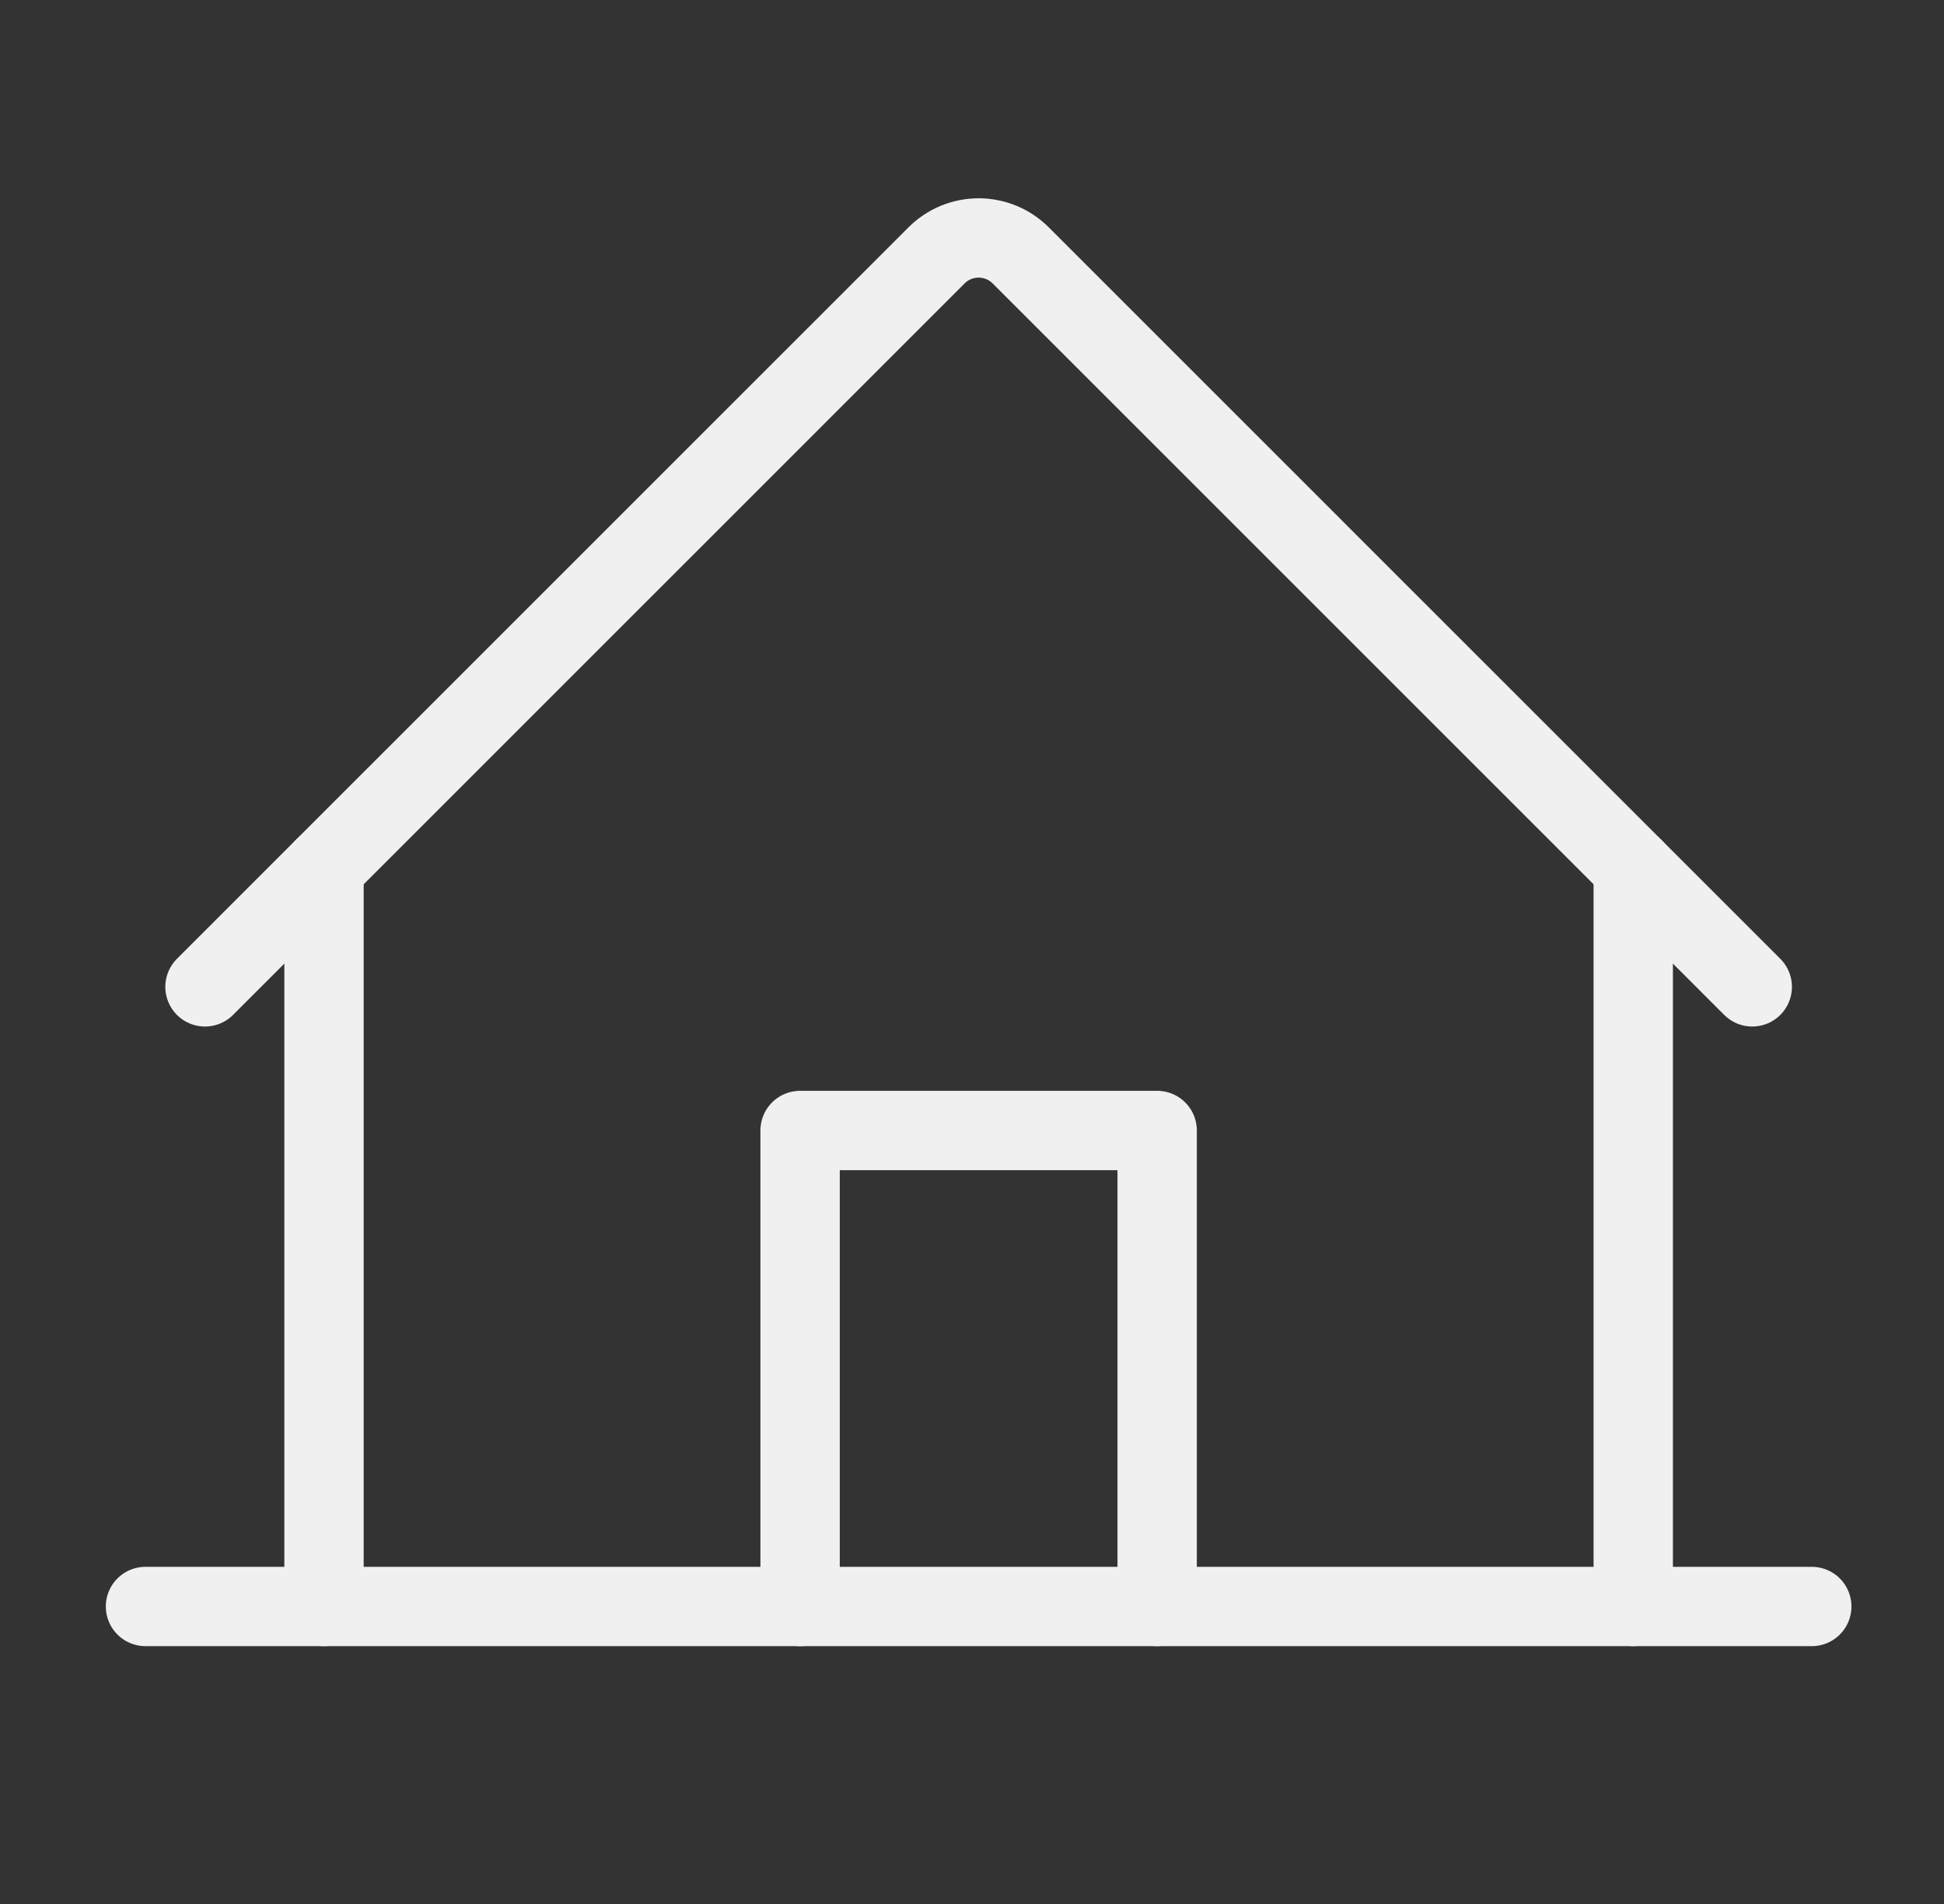
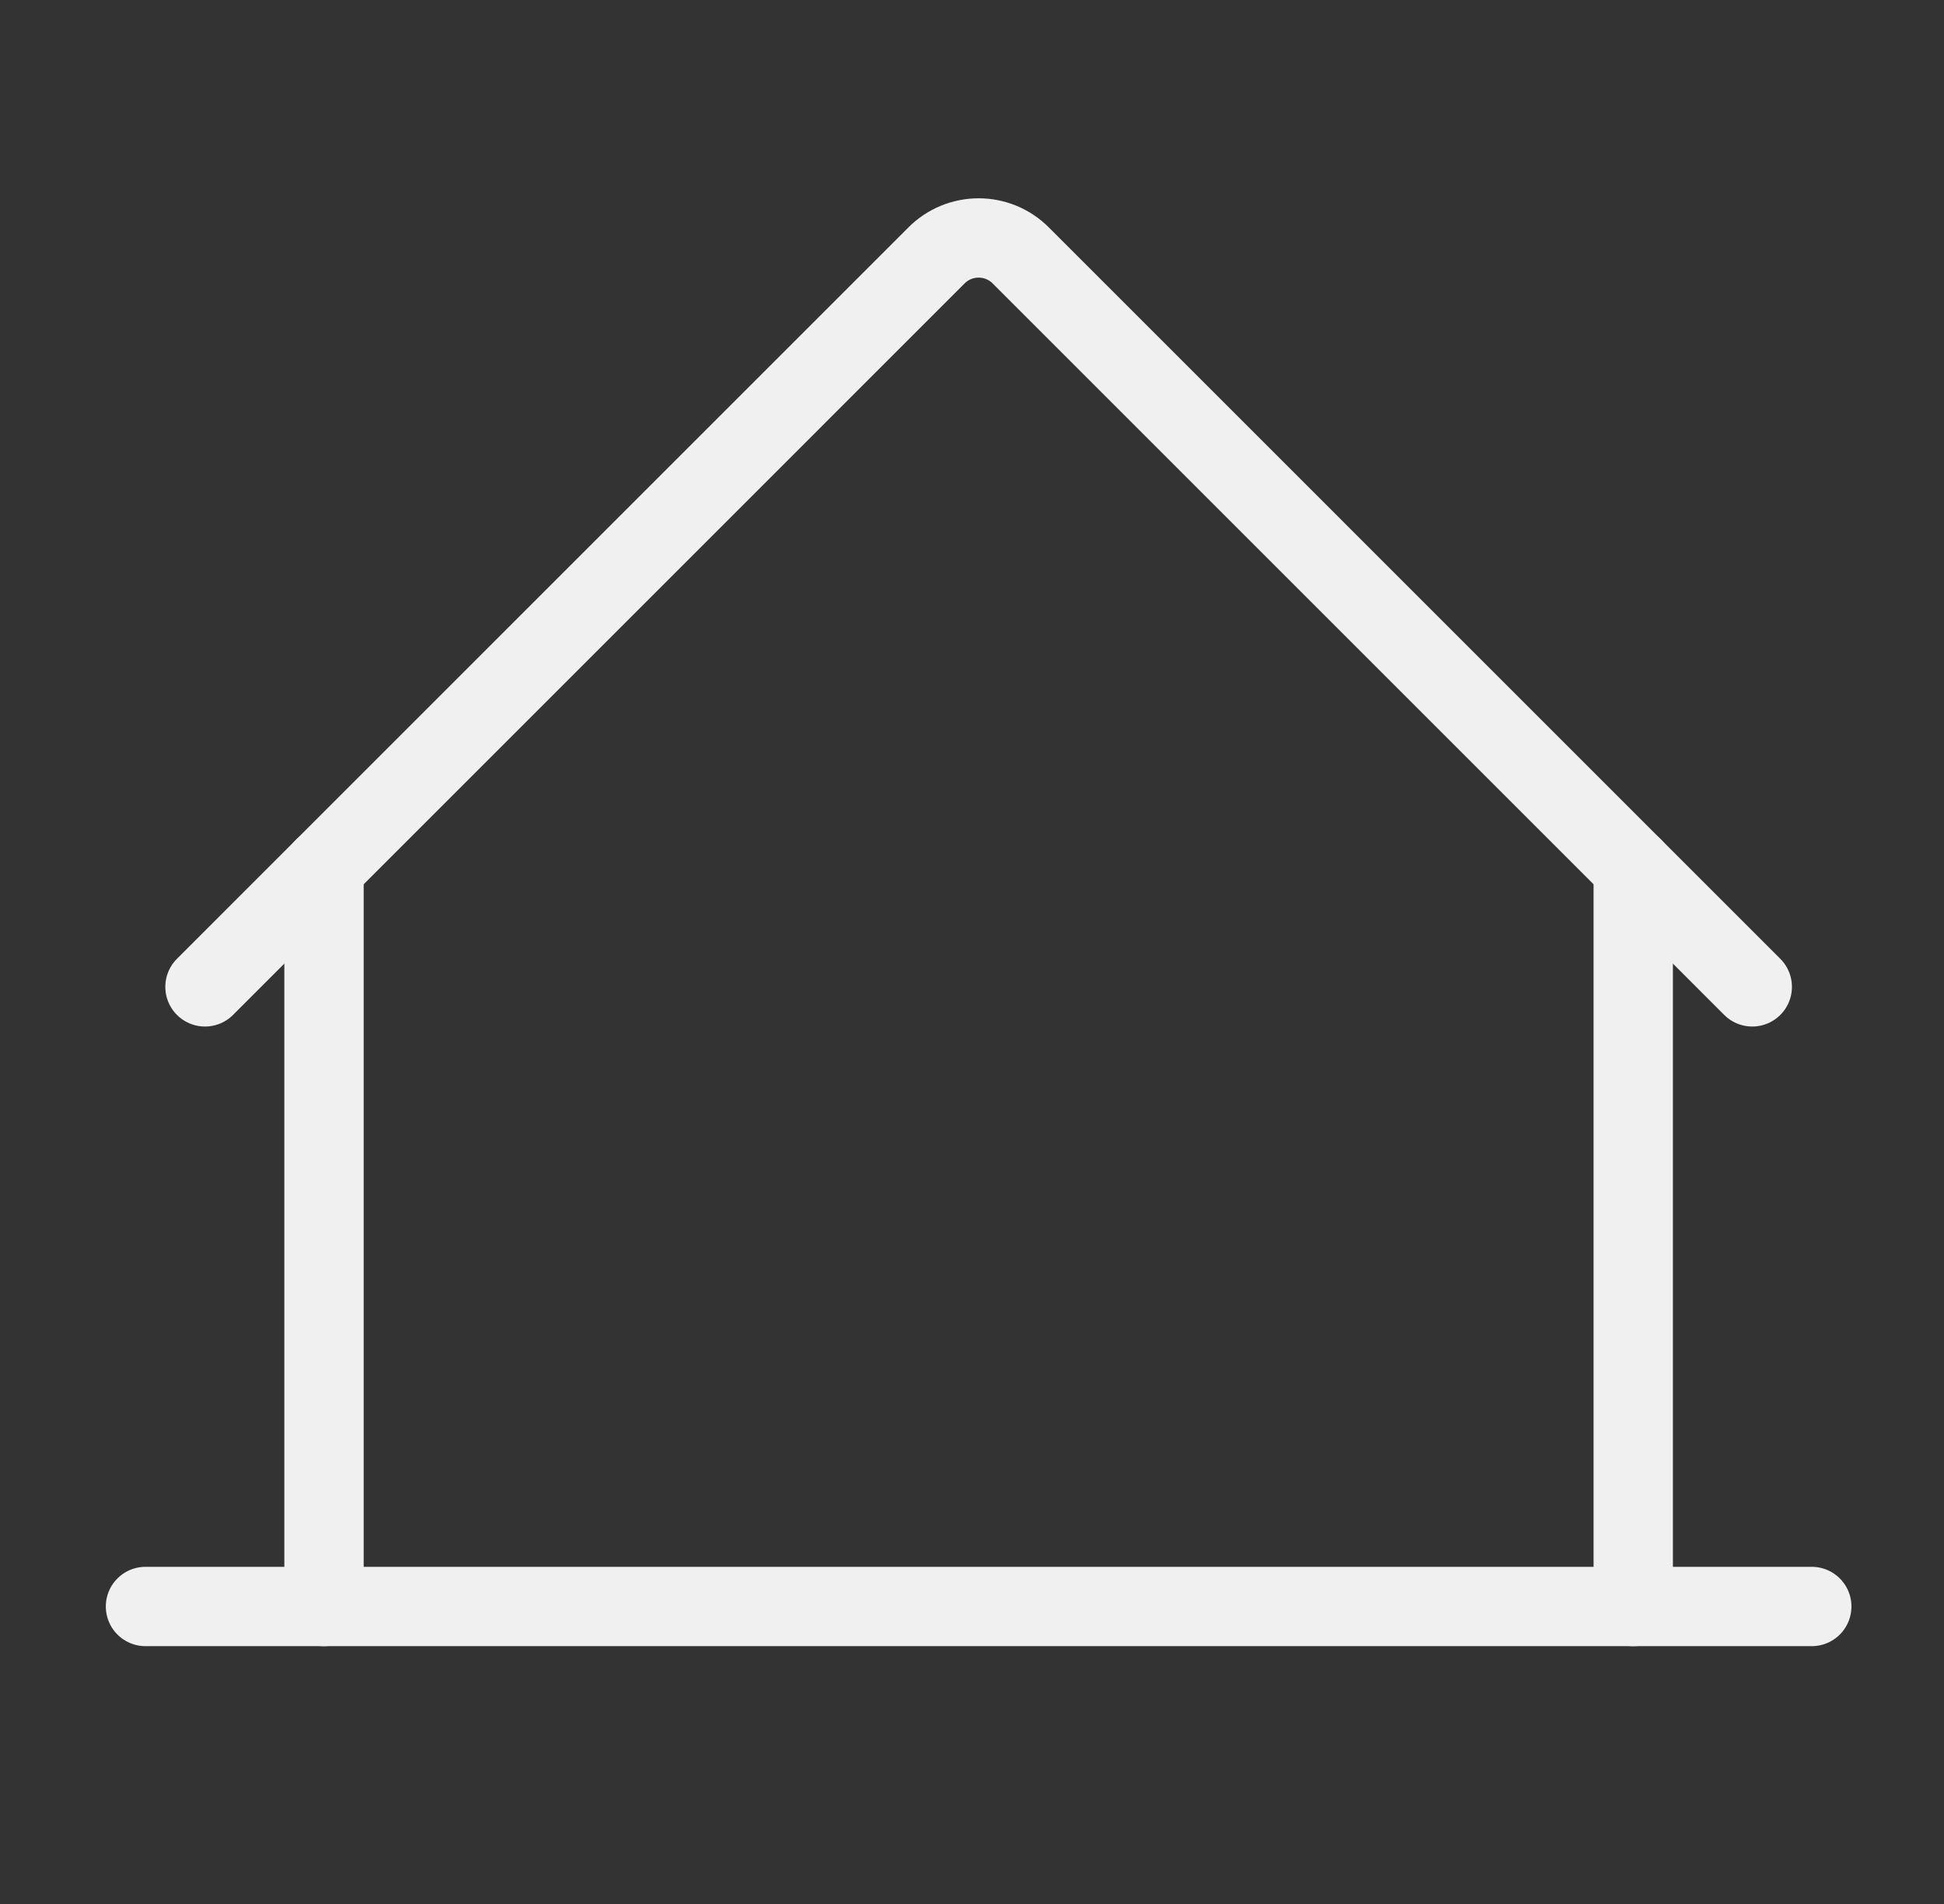
<svg xmlns="http://www.w3.org/2000/svg" width="49" height="48" viewBox="0 0 49 48" fill="none">
  <rect x="0" y="0" width="49" height="48" fill="#333333" stroke="none" />
  <g clip-path="url(#clip0_34_386)">
    <path d="M3.667 40.5H45.667" stroke="#F0F0F0" stroke-width="2" stroke-linecap="round" stroke-linejoin="round" />
-     <path d="M29.167 40.5V28.5H20.167V40.5" stroke="#F0F0F0" stroke-width="2" stroke-linecap="round" stroke-linejoin="round" />
    <path d="M8.167 21.879V40.5" stroke="#F0F0F0" stroke-width="2" stroke-linecap="round" stroke-linejoin="round" />
    <path d="M41.167 40.5V21.879" stroke="#F0F0F0" stroke-width="2" stroke-linecap="round" stroke-linejoin="round" />
    <path d="M5.167 24.879L23.606 6.439C23.745 6.299 23.91 6.189 24.093 6.113C24.275 6.038 24.47 5.999 24.667 5.999C24.864 5.999 25.059 6.038 25.241 6.113C25.424 6.189 25.589 6.299 25.728 6.439L44.167 24.879" stroke="#F0F0F0" stroke-width="2" stroke-linecap="round" stroke-linejoin="round" />
  </g>
  <defs>
    <clipPath id="clip0_34_386">
      <rect width="48" height="48" fill="white" transform="translate(0.667)" />
    </clipPath>
  </defs>
</svg>